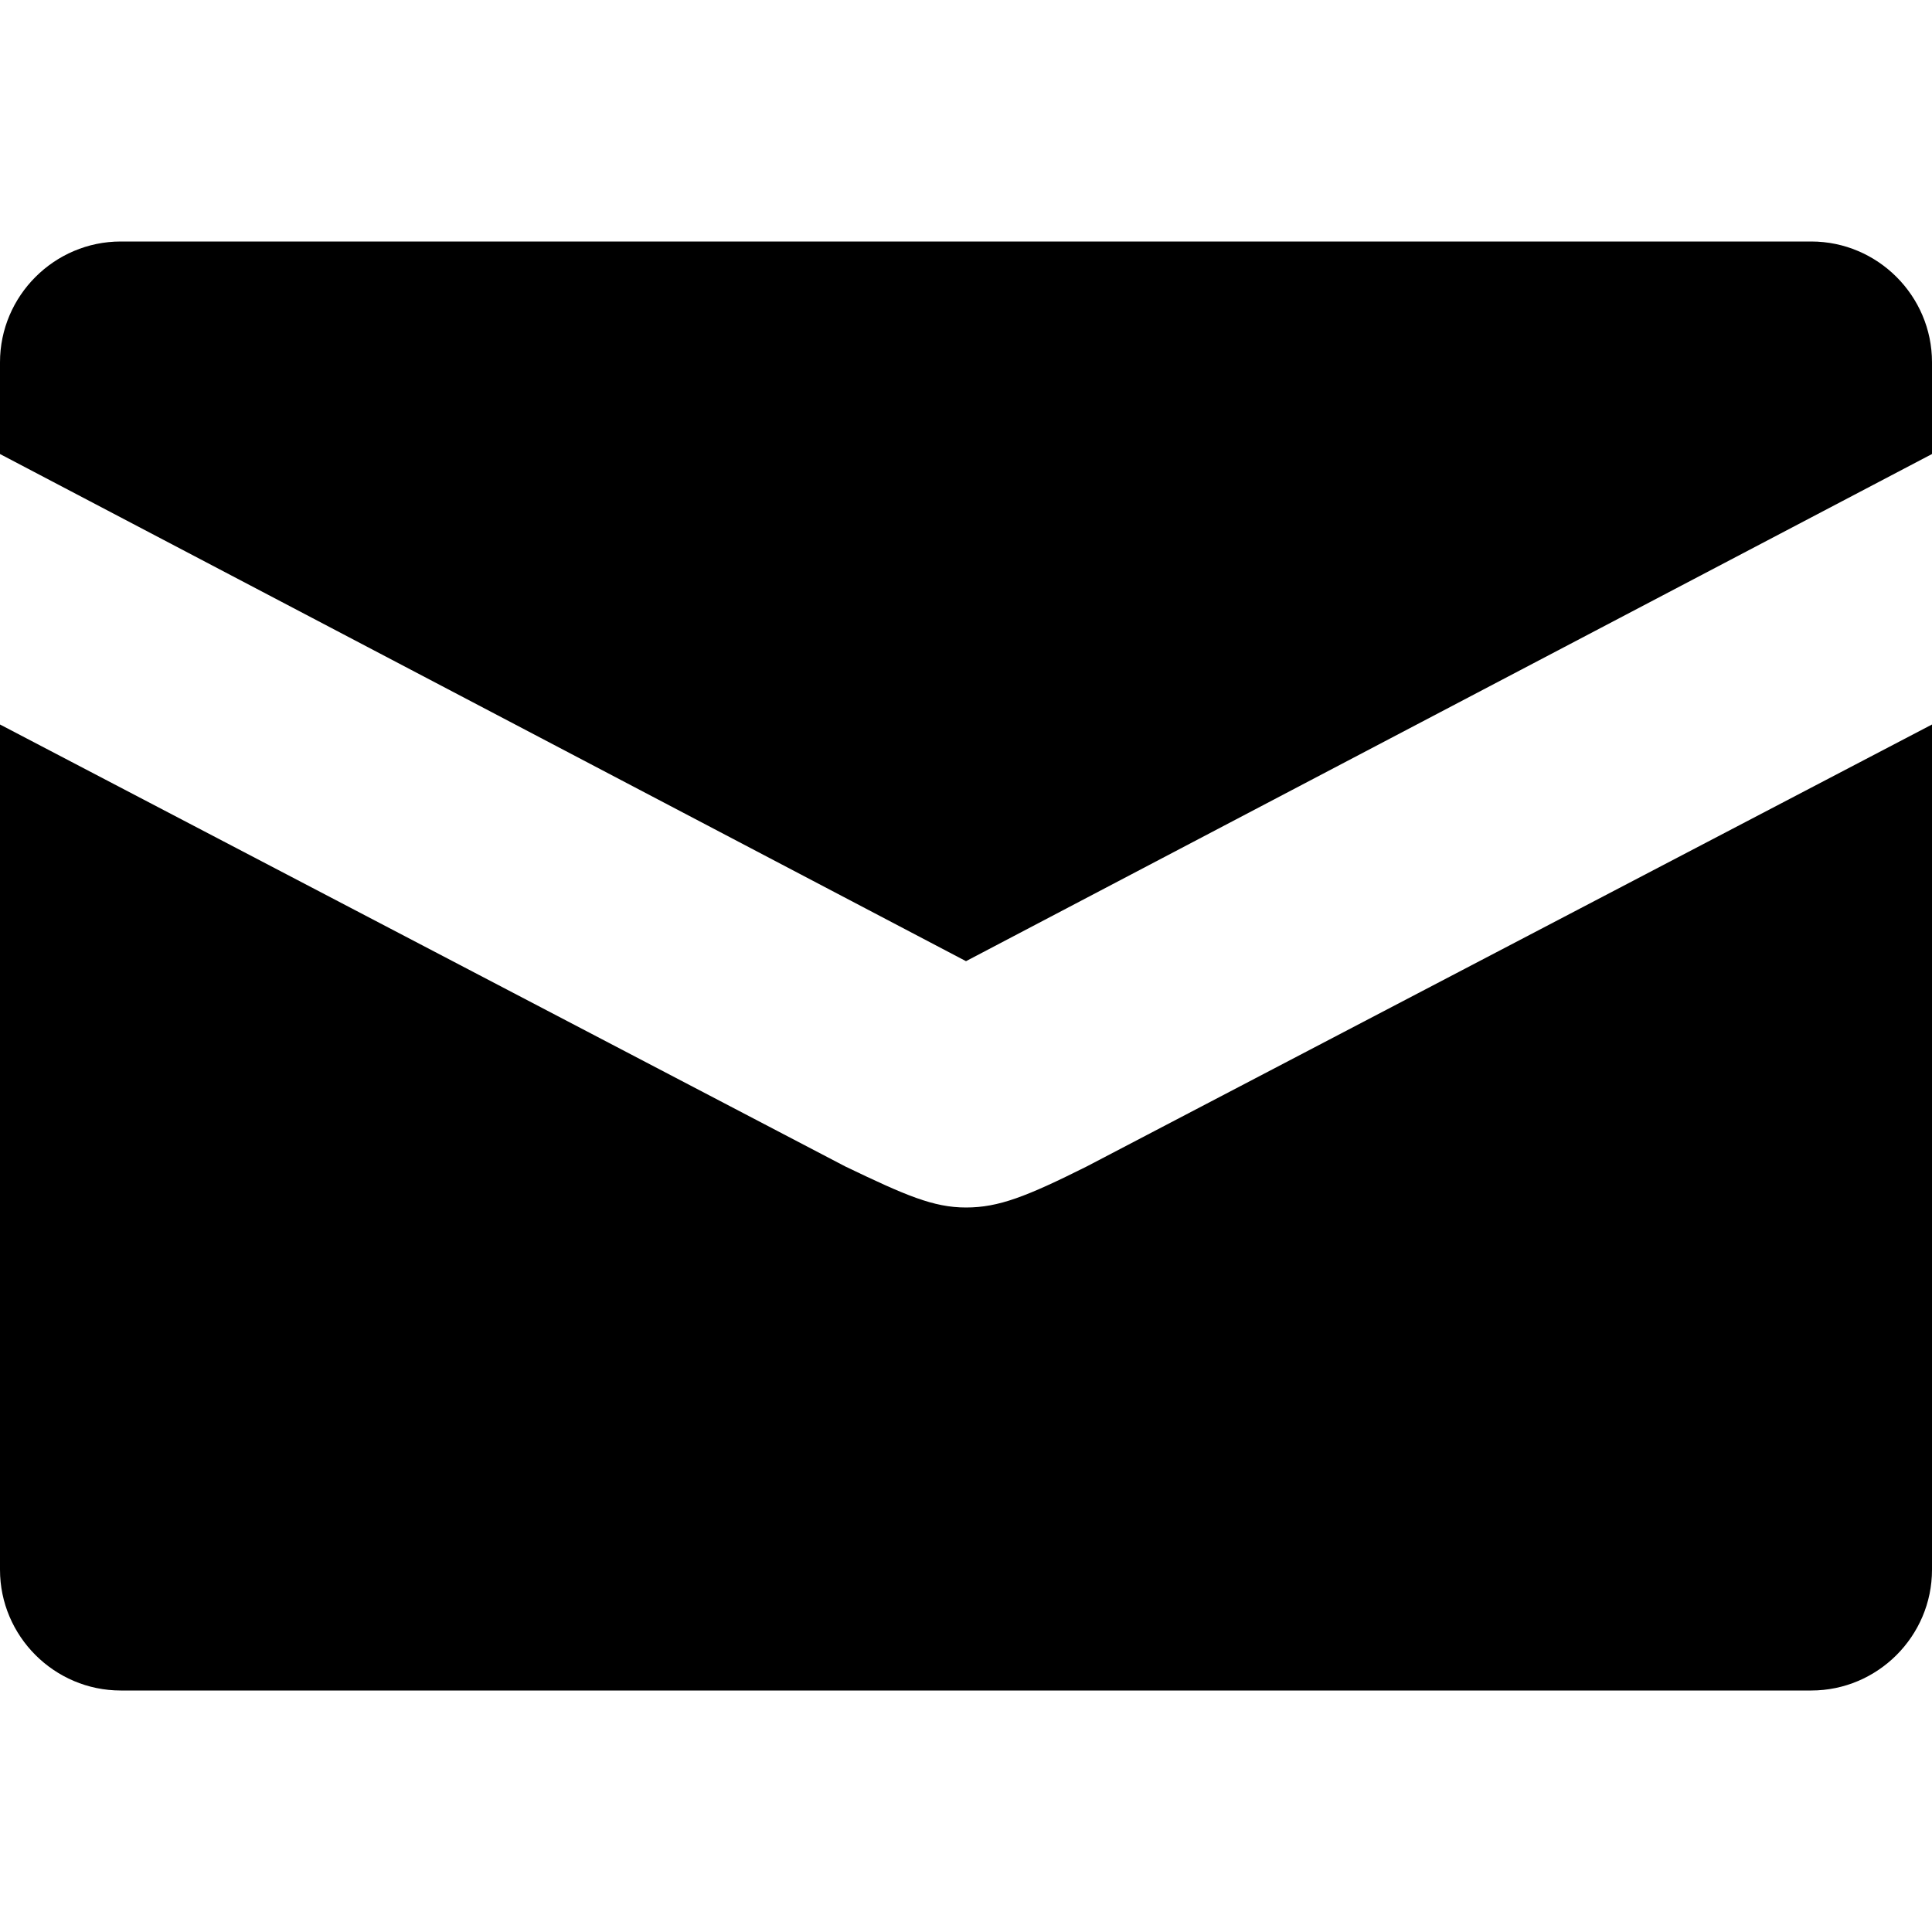
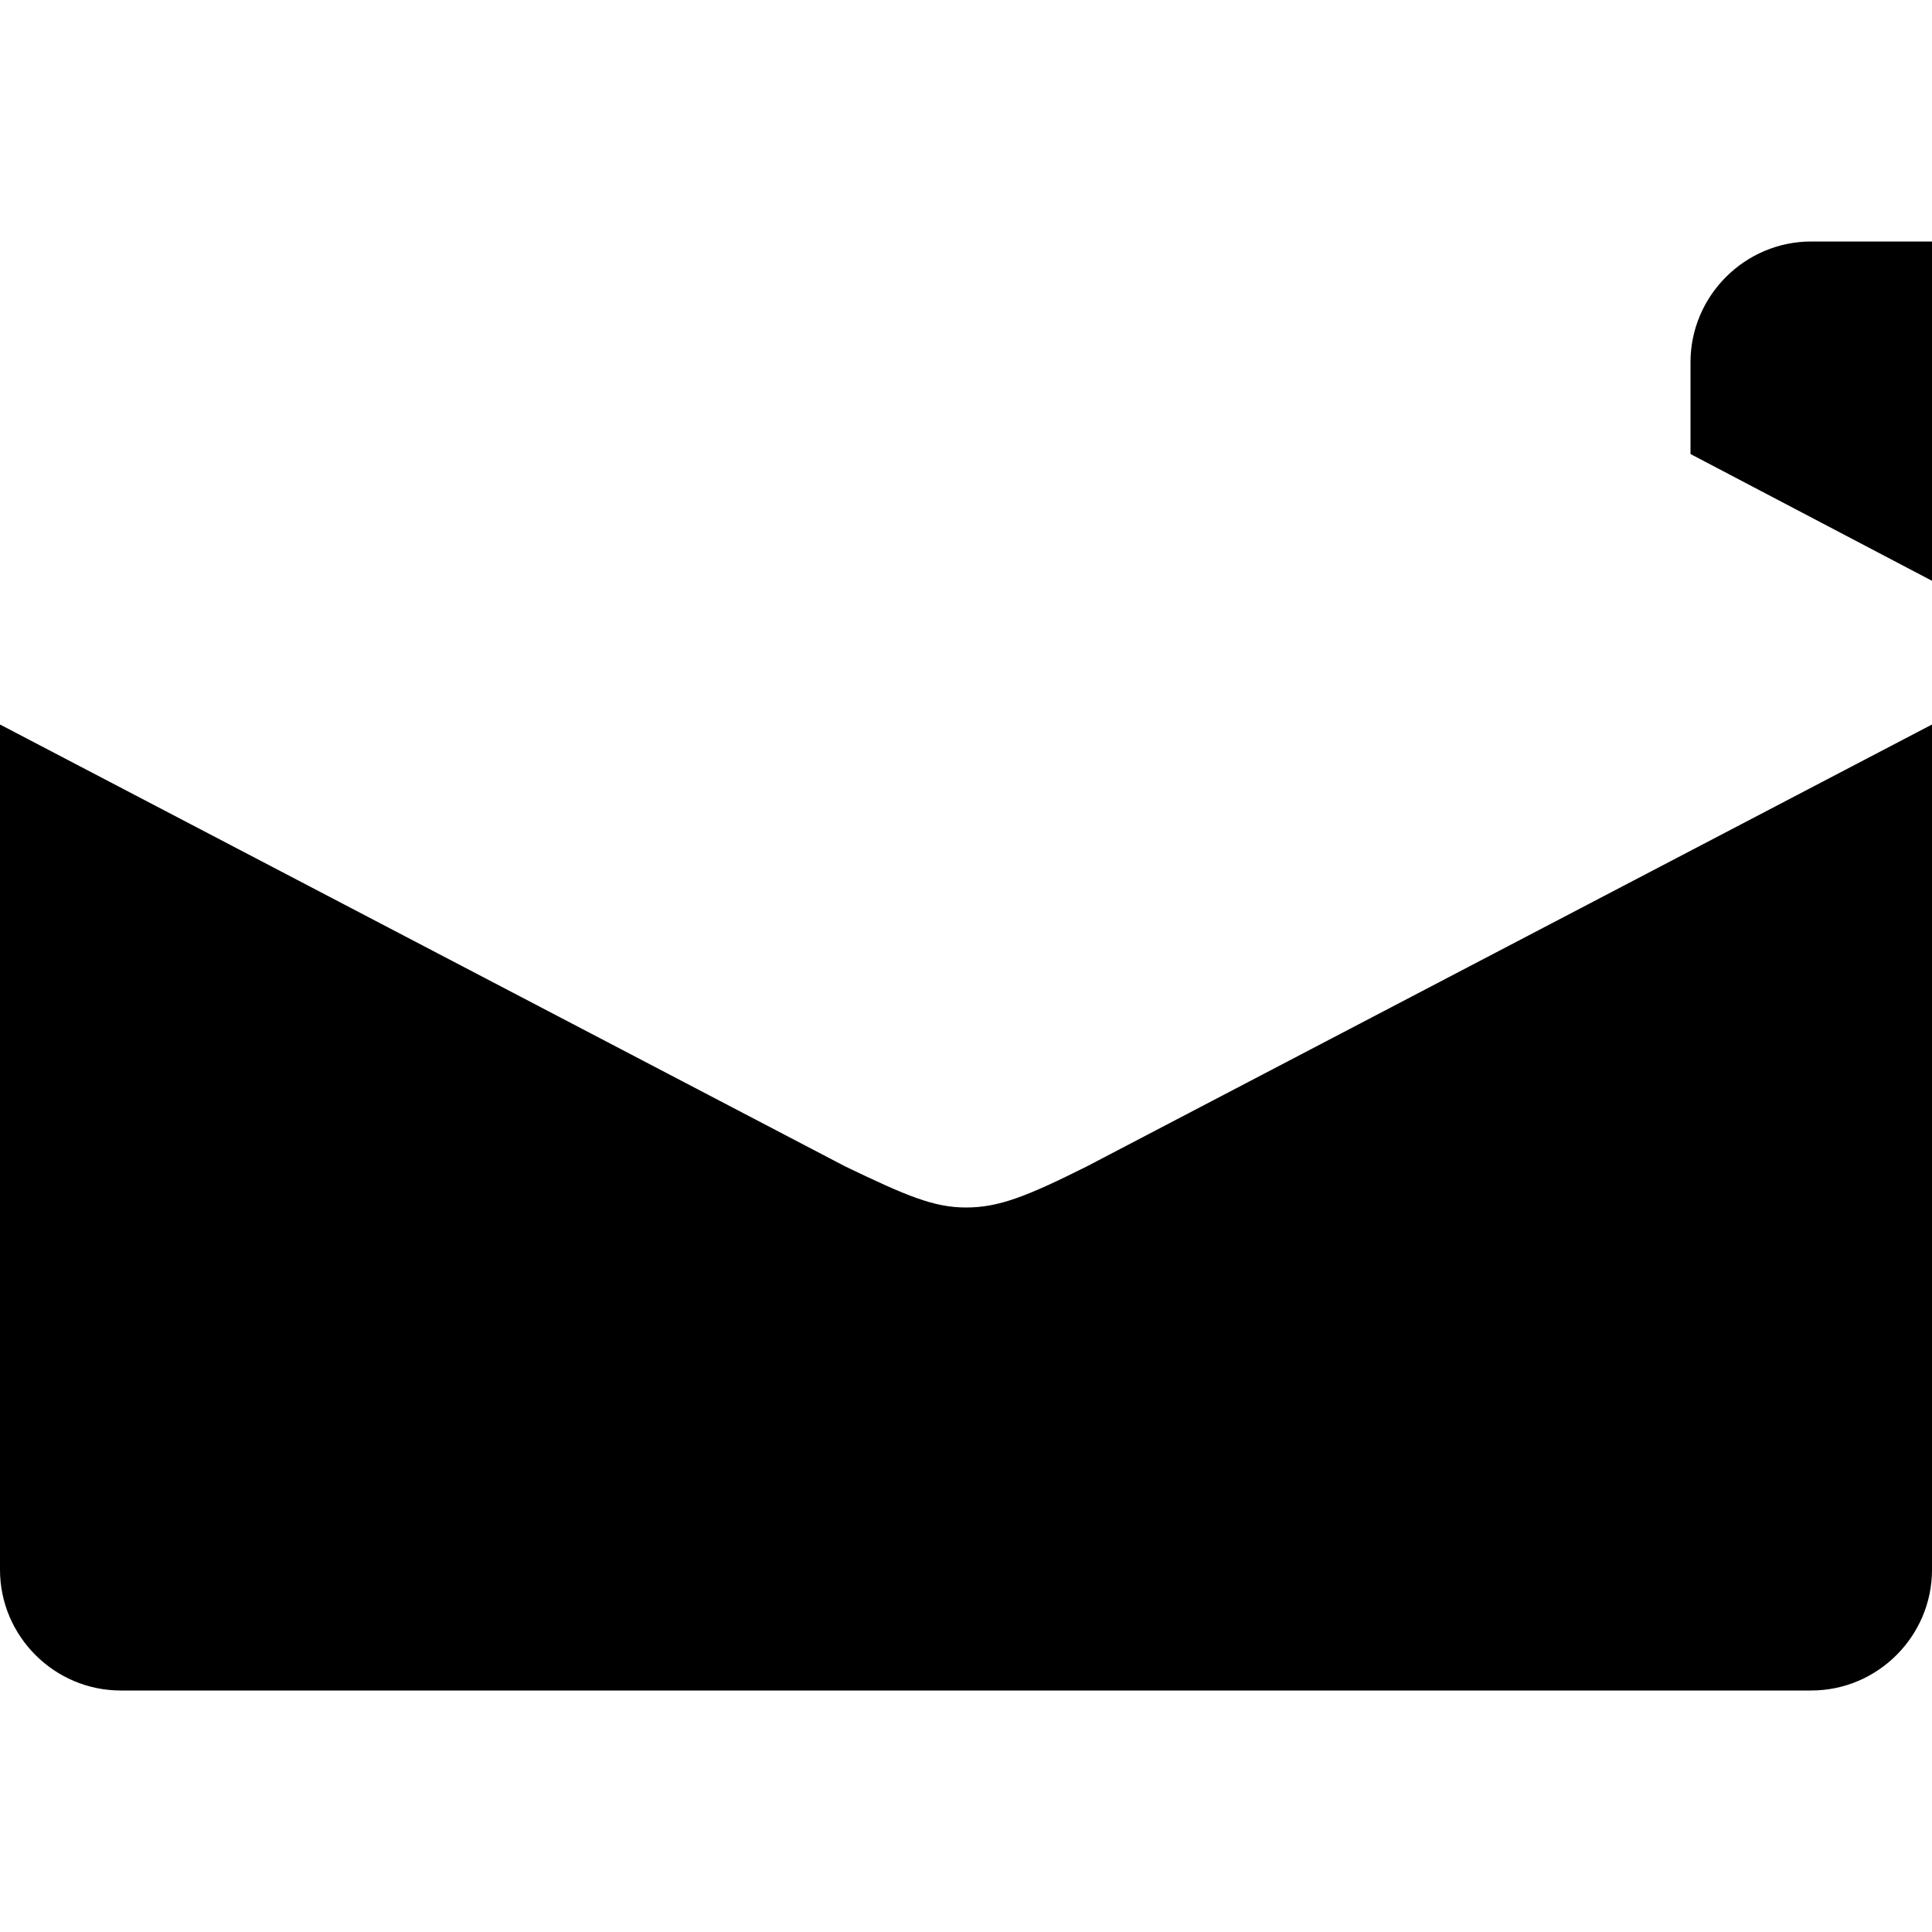
<svg xmlns="http://www.w3.org/2000/svg" width="16" height="16">
-   <path d="M8 10c-.27 0-.5-.1-1-.34L0 6v7c0 .55.45 1 1 1h14c.55 0 1-.45 1-1V6L9 9.66c-.5.25-.73.34-1 .34zm7-8H1c-.55 0-1 .45-1 1v.76l8 4.2 8-4.2V3c0-.55-.45-1-1-1z" />
+   <path d="M8 10c-.27 0-.5-.1-1-.34L0 6v7c0 .55.45 1 1 1h14c.55 0 1-.45 1-1V6L9 9.66c-.5.25-.73.34-1 .34zm7-8c-.55 0-1 .45-1 1v.76l8 4.2 8-4.2V3c0-.55-.45-1-1-1z" />
</svg>